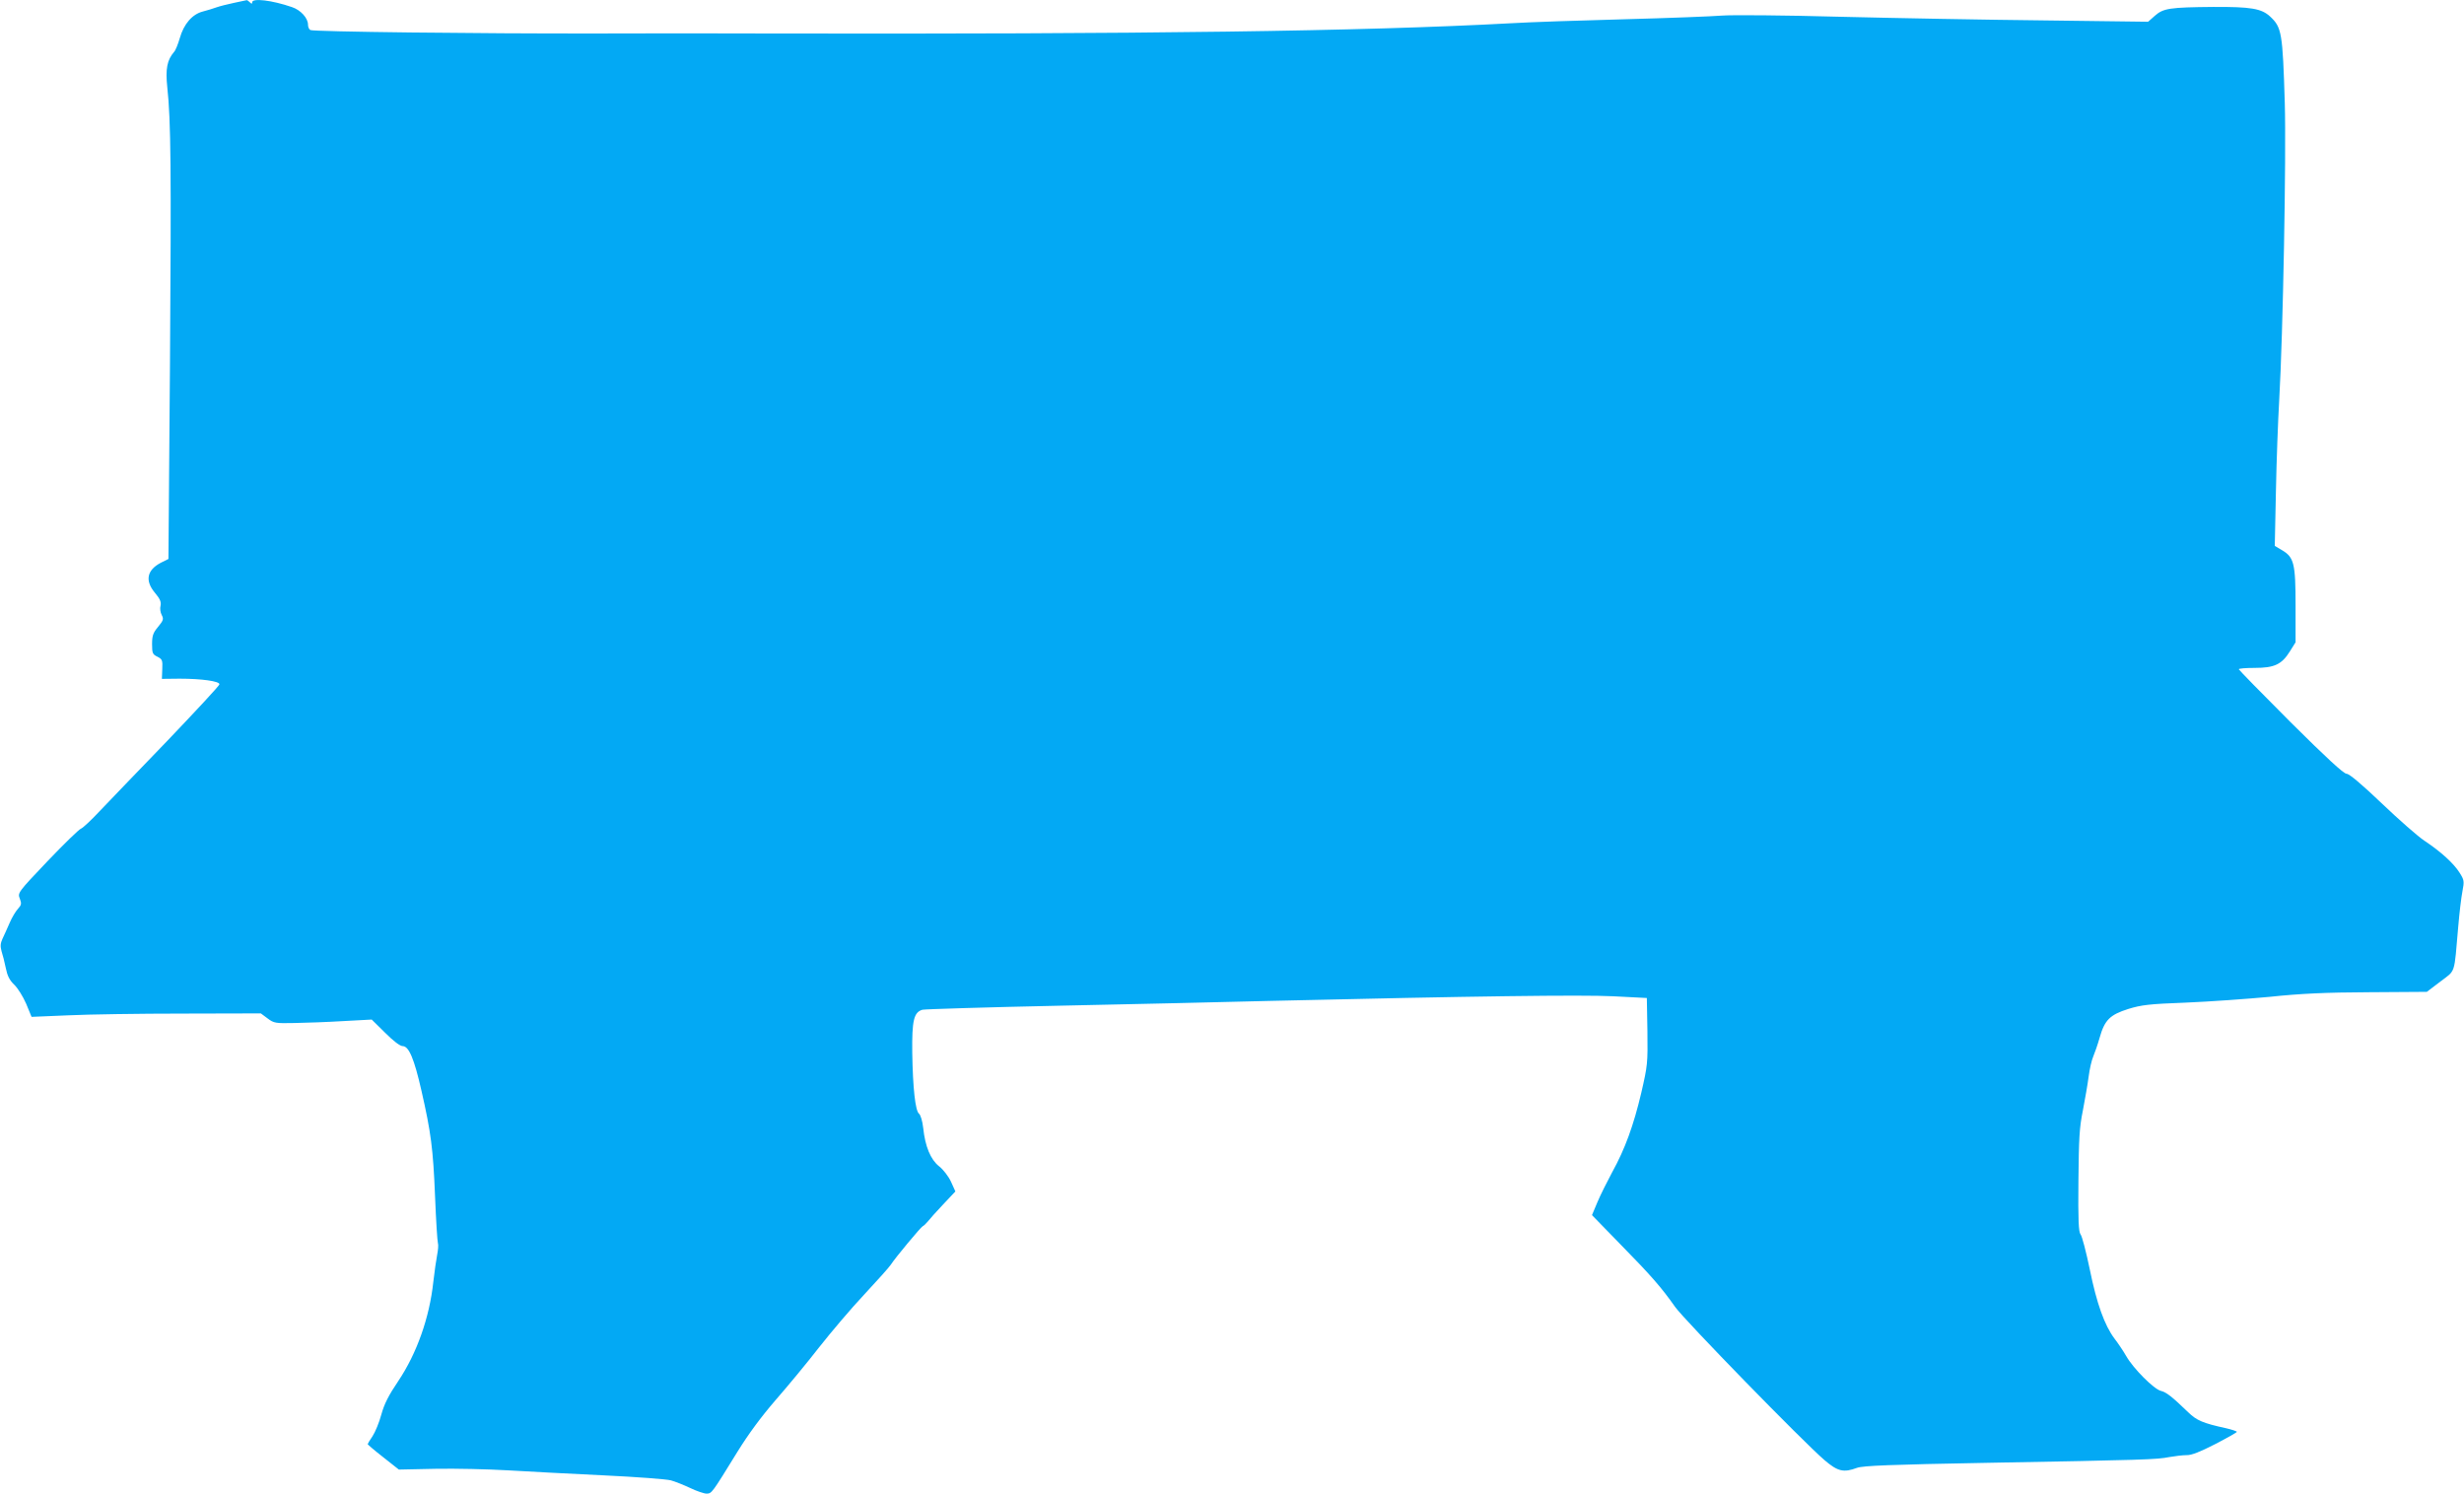
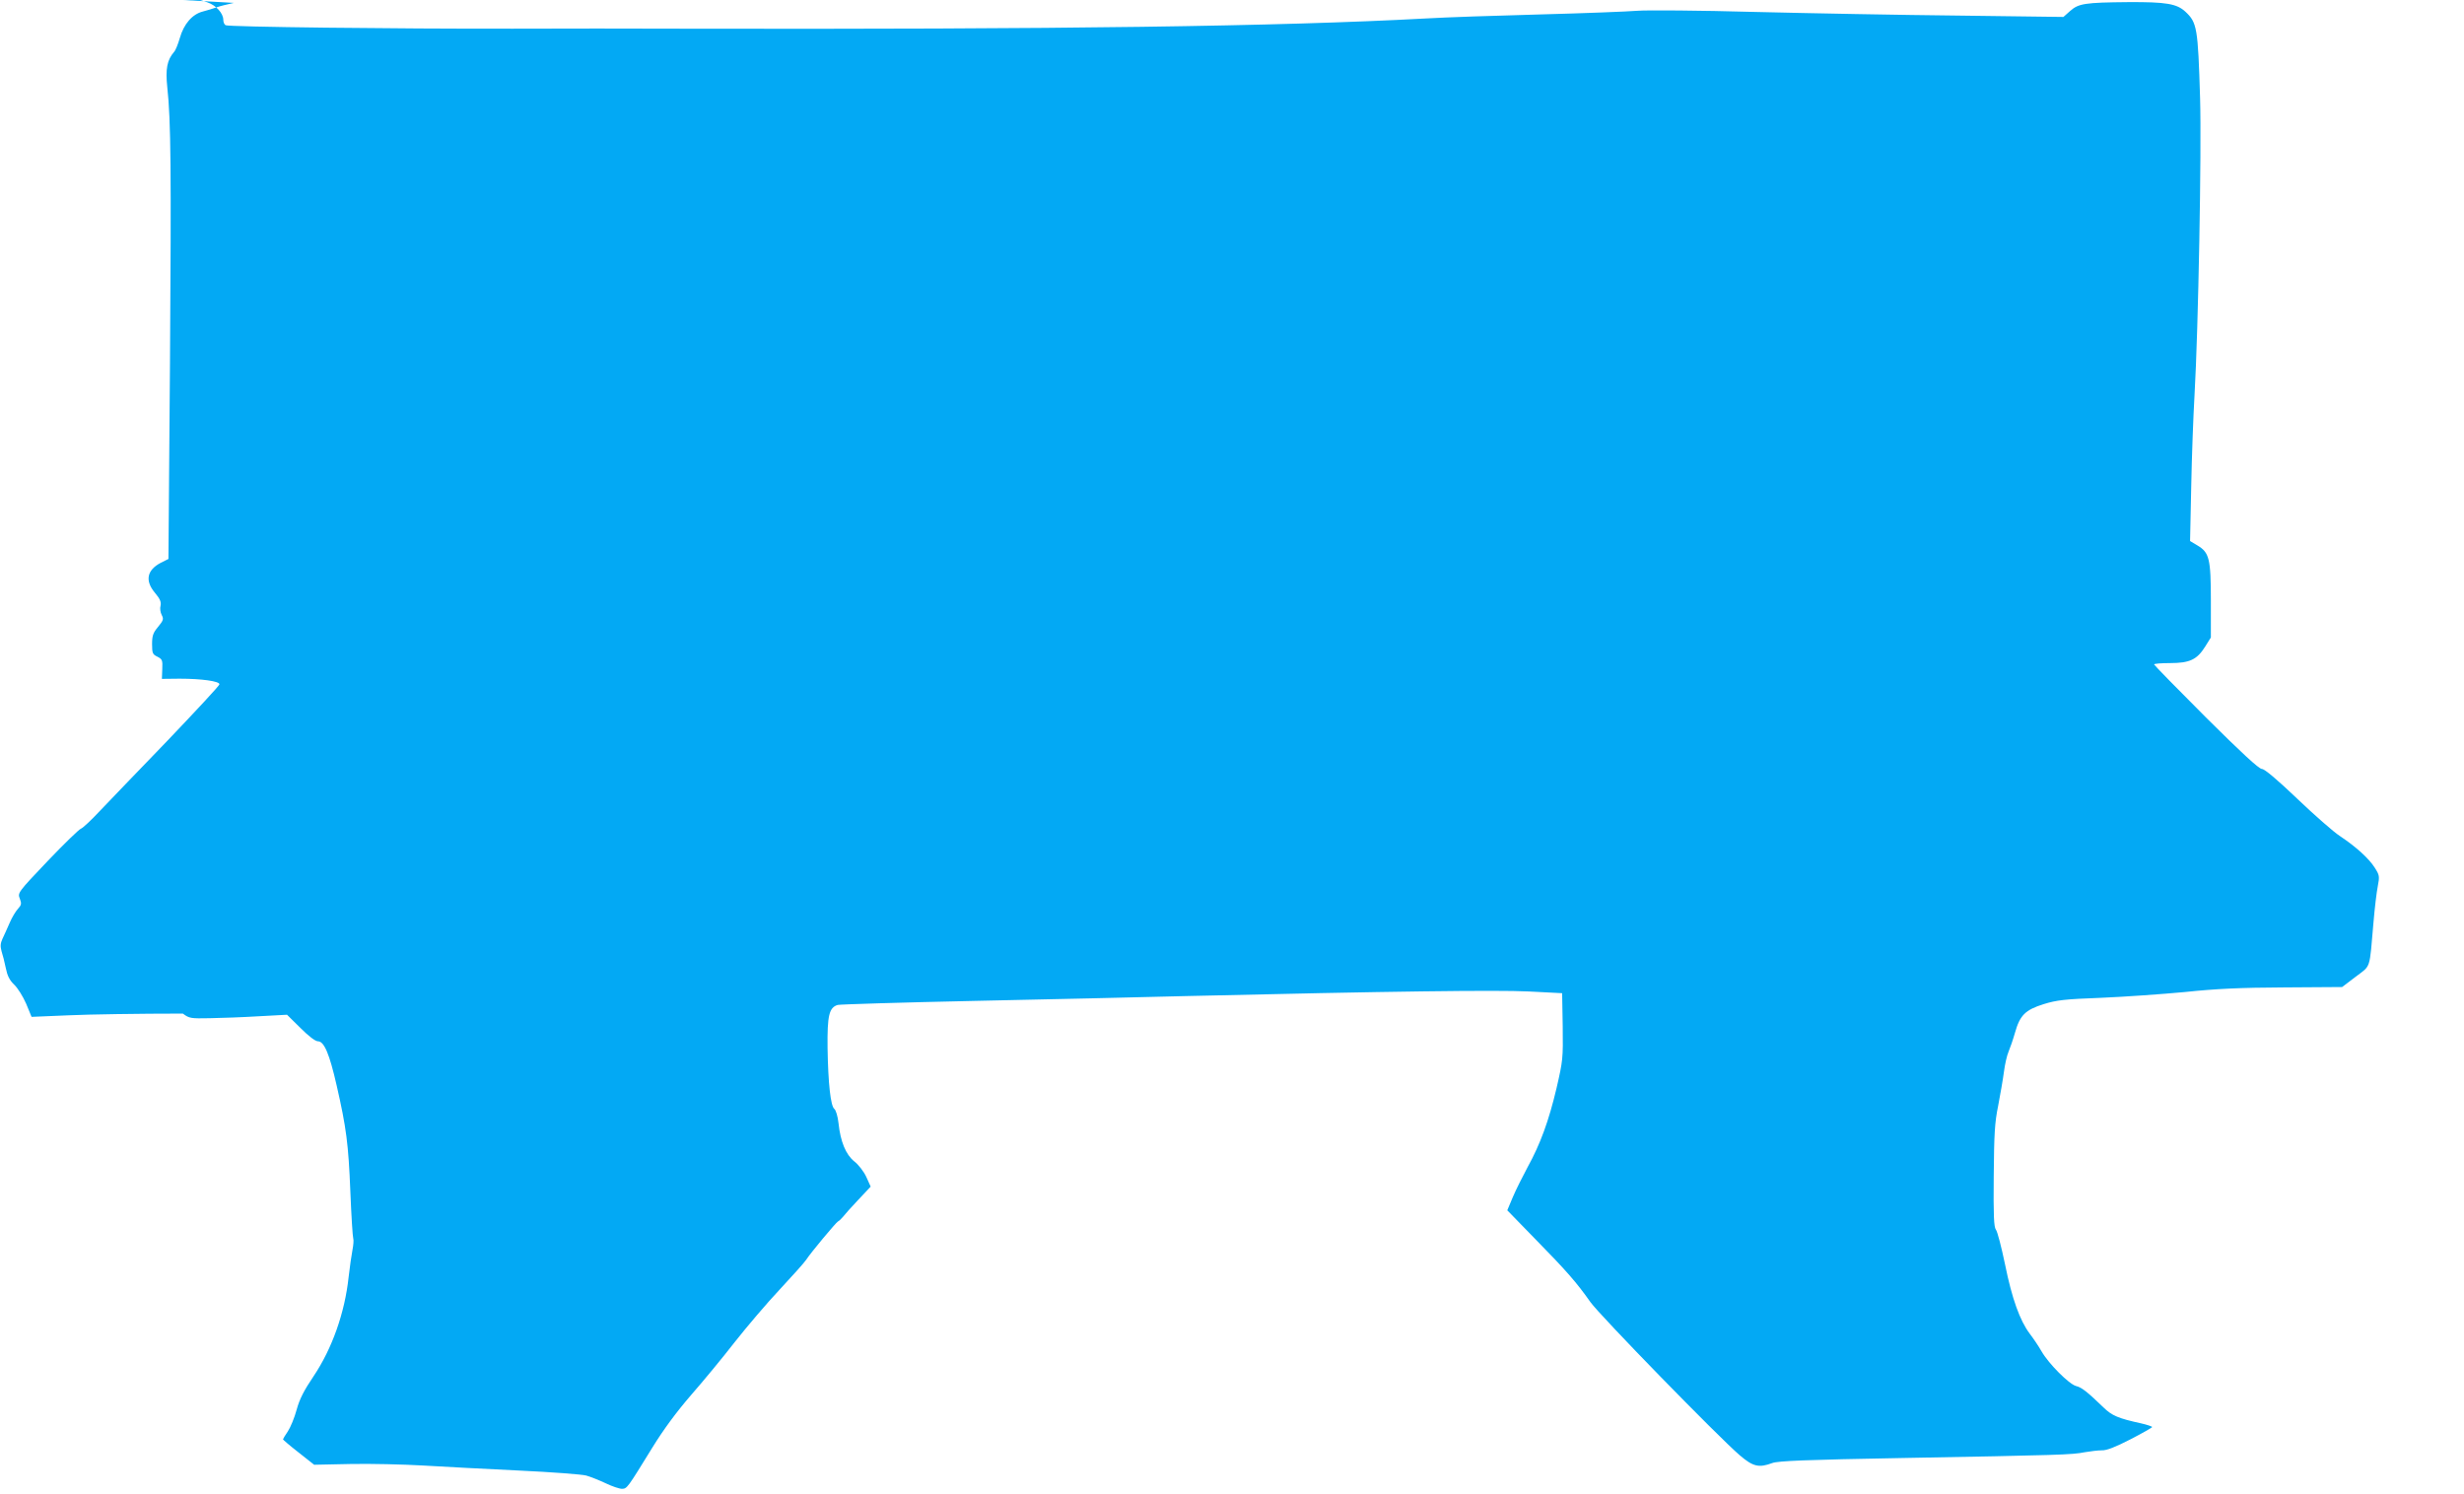
<svg xmlns="http://www.w3.org/2000/svg" version="1.0" width="1280pt" height="776pt" viewBox="0 0 1280 776" preserveAspectRatio="xMidYMid meet">
  <g transform="translate(0,776) scale(0.1,-0.1)" fill="#03a9f4" stroke="none">
-     <path d="M1215 7745 c-33 -7 -73 -17 -90 -23 -16 -6 -49 -16 -72 -22 -54 -14 -98 -64 -119 -138 -9 -31 -22 -64 -30 -72 -36 -42 -45 -88 -35 -183 19 -174 21 -424 14 -1436 l-8 -1015 -40 -20 c-72 -38 -83 -93 -30 -156 27 -32 33 -48 29 -67 -4 -13 -1 -35 6 -48 11 -21 9 -28 -19 -62 -26 -31 -31 -46 -31 -90 0 -47 3 -53 28 -65 25 -13 27 -18 25 -64 l-2 -51 92 1 c114 0 207 -13 207 -29 0 -7 -123 -139 -272 -295 -150 -155 -308 -320 -351 -365 -43 -46 -86 -86 -96 -90 -10 -3 -88 -79 -174 -169 -155 -163 -156 -165 -144 -195 10 -26 8 -33 -10 -53 -12 -13 -31 -45 -43 -73 -12 -27 -28 -64 -37 -82 -11 -24 -12 -39 -5 -65 6 -18 16 -57 22 -87 8 -40 19 -63 44 -87 18 -17 46 -62 62 -99 l28 -68 191 8 c104 5 372 9 595 9 l405 1 35 -26 c33 -25 41 -26 140 -24 58 1 172 5 253 10 l148 8 70 -69 c42 -42 77 -69 91 -69 32 0 60 -67 97 -230 50 -219 61 -303 71 -550 5 -126 12 -236 15 -244 3 -8 1 -35 -4 -60 -5 -25 -14 -89 -20 -141 -20 -186 -86 -372 -182 -515 -50 -74 -73 -119 -88 -174 -11 -41 -32 -92 -46 -113 -14 -20 -25 -39 -25 -41 0 -2 36 -33 81 -68 l81 -64 190 4 c105 2 274 -2 377 -8 102 -6 326 -18 496 -26 171 -8 328 -20 350 -26 22 -6 67 -24 101 -40 33 -16 72 -29 85 -29 27 1 27 2 159 216 58 94 124 183 199 270 62 71 164 194 226 274 63 80 168 204 235 275 67 72 129 141 138 155 23 36 155 194 165 199 5 2 17 13 26 24 9 12 45 52 80 89 l64 68 -23 51 c-13 28 -41 64 -62 80 -44 35 -72 103 -82 198 -4 37 -14 69 -22 75 -19 15 -32 131 -35 316 -2 169 8 211 53 224 13 3 334 13 713 21 380 8 872 19 1095 25 1066 25 1614 32 1780 24 l175 -9 3 -173 c2 -166 1 -177 -32 -320 -40 -169 -84 -291 -151 -412 -25 -47 -60 -116 -76 -154 l-29 -69 147 -151 c160 -163 214 -225 285 -326 48 -68 665 -701 776 -796 69 -59 99 -66 169 -40 30 11 173 17 673 26 821 15 885 17 949 30 29 5 70 10 90 10 25 -1 70 17 148 57 62 32 113 61 113 64 0 3 -26 12 -57 19 -119 26 -152 40 -196 83 -84 81 -113 104 -142 111 -36 9 -143 116 -180 181 -16 28 -44 69 -61 91 -51 68 -92 181 -128 359 -19 91 -40 173 -48 182 -10 13 -13 73 -11 277 2 220 5 278 23 366 11 58 25 137 30 176 5 40 16 87 24 105 8 19 23 62 33 97 26 93 54 120 149 150 68 21 109 26 299 33 121 5 317 19 435 30 160 17 292 23 516 24 l301 2 71 54 c80 61 70 32 92 284 6 72 16 155 22 185 10 52 9 58 -15 96 -30 48 -97 109 -181 165 -34 22 -134 110 -223 195 -106 101 -169 154 -183 154 -15 0 -106 84 -291 268 -148 148 -269 272 -269 275 0 4 37 7 83 7 102 0 140 18 182 85 l30 48 0 191 c0 219 -8 251 -71 288 l-37 22 6 285 c3 157 11 369 17 471 20 346 37 1273 29 1545 -11 366 -16 393 -76 449 -45 42 -101 51 -296 50 -226 -2 -259 -7 -303 -46 l-35 -31 -542 7 c-298 3 -776 12 -1062 19 -286 8 -560 10 -610 6 -49 -4 -277 -13 -505 -19 -228 -6 -496 -15 -595 -21 -756 -41 -1893 -57 -3870 -53 -236 1 -628 1 -870 0 -616 -1 -1478 9 -1493 18 -7 4 -12 16 -12 28 0 34 -38 76 -83 91 -104 36 -207 48 -207 25 0 -9 -3 -9 -12 0 -7 7 -14 12 -17 11 -4 -1 -33 -7 -66 -14z" />
+     <path d="M1215 7745 c-33 -7 -73 -17 -90 -23 -16 -6 -49 -16 -72 -22 -54 -14 -98 -64 -119 -138 -9 -31 -22 -64 -30 -72 -36 -42 -45 -88 -35 -183 19 -174 21 -424 14 -1436 l-8 -1015 -40 -20 c-72 -38 -83 -93 -30 -156 27 -32 33 -48 29 -67 -4 -13 -1 -35 6 -48 11 -21 9 -28 -19 -62 -26 -31 -31 -46 -31 -90 0 -47 3 -53 28 -65 25 -13 27 -18 25 -64 l-2 -51 92 1 c114 0 207 -13 207 -29 0 -7 -123 -139 -272 -295 -150 -155 -308 -320 -351 -365 -43 -46 -86 -86 -96 -90 -10 -3 -88 -79 -174 -169 -155 -163 -156 -165 -144 -195 10 -26 8 -33 -10 -53 -12 -13 -31 -45 -43 -73 -12 -27 -28 -64 -37 -82 -11 -24 -12 -39 -5 -65 6 -18 16 -57 22 -87 8 -40 19 -63 44 -87 18 -17 46 -62 62 -99 l28 -68 191 8 c104 5 372 9 595 9 c33 -25 41 -26 140 -24 58 1 172 5 253 10 l148 8 70 -69 c42 -42 77 -69 91 -69 32 0 60 -67 97 -230 50 -219 61 -303 71 -550 5 -126 12 -236 15 -244 3 -8 1 -35 -4 -60 -5 -25 -14 -89 -20 -141 -20 -186 -86 -372 -182 -515 -50 -74 -73 -119 -88 -174 -11 -41 -32 -92 -46 -113 -14 -20 -25 -39 -25 -41 0 -2 36 -33 81 -68 l81 -64 190 4 c105 2 274 -2 377 -8 102 -6 326 -18 496 -26 171 -8 328 -20 350 -26 22 -6 67 -24 101 -40 33 -16 72 -29 85 -29 27 1 27 2 159 216 58 94 124 183 199 270 62 71 164 194 226 274 63 80 168 204 235 275 67 72 129 141 138 155 23 36 155 194 165 199 5 2 17 13 26 24 9 12 45 52 80 89 l64 68 -23 51 c-13 28 -41 64 -62 80 -44 35 -72 103 -82 198 -4 37 -14 69 -22 75 -19 15 -32 131 -35 316 -2 169 8 211 53 224 13 3 334 13 713 21 380 8 872 19 1095 25 1066 25 1614 32 1780 24 l175 -9 3 -173 c2 -166 1 -177 -32 -320 -40 -169 -84 -291 -151 -412 -25 -47 -60 -116 -76 -154 l-29 -69 147 -151 c160 -163 214 -225 285 -326 48 -68 665 -701 776 -796 69 -59 99 -66 169 -40 30 11 173 17 673 26 821 15 885 17 949 30 29 5 70 10 90 10 25 -1 70 17 148 57 62 32 113 61 113 64 0 3 -26 12 -57 19 -119 26 -152 40 -196 83 -84 81 -113 104 -142 111 -36 9 -143 116 -180 181 -16 28 -44 69 -61 91 -51 68 -92 181 -128 359 -19 91 -40 173 -48 182 -10 13 -13 73 -11 277 2 220 5 278 23 366 11 58 25 137 30 176 5 40 16 87 24 105 8 19 23 62 33 97 26 93 54 120 149 150 68 21 109 26 299 33 121 5 317 19 435 30 160 17 292 23 516 24 l301 2 71 54 c80 61 70 32 92 284 6 72 16 155 22 185 10 52 9 58 -15 96 -30 48 -97 109 -181 165 -34 22 -134 110 -223 195 -106 101 -169 154 -183 154 -15 0 -106 84 -291 268 -148 148 -269 272 -269 275 0 4 37 7 83 7 102 0 140 18 182 85 l30 48 0 191 c0 219 -8 251 -71 288 l-37 22 6 285 c3 157 11 369 17 471 20 346 37 1273 29 1545 -11 366 -16 393 -76 449 -45 42 -101 51 -296 50 -226 -2 -259 -7 -303 -46 l-35 -31 -542 7 c-298 3 -776 12 -1062 19 -286 8 -560 10 -610 6 -49 -4 -277 -13 -505 -19 -228 -6 -496 -15 -595 -21 -756 -41 -1893 -57 -3870 -53 -236 1 -628 1 -870 0 -616 -1 -1478 9 -1493 18 -7 4 -12 16 -12 28 0 34 -38 76 -83 91 -104 36 -207 48 -207 25 0 -9 -3 -9 -12 0 -7 7 -14 12 -17 11 -4 -1 -33 -7 -66 -14z" />
  </g>
</svg>